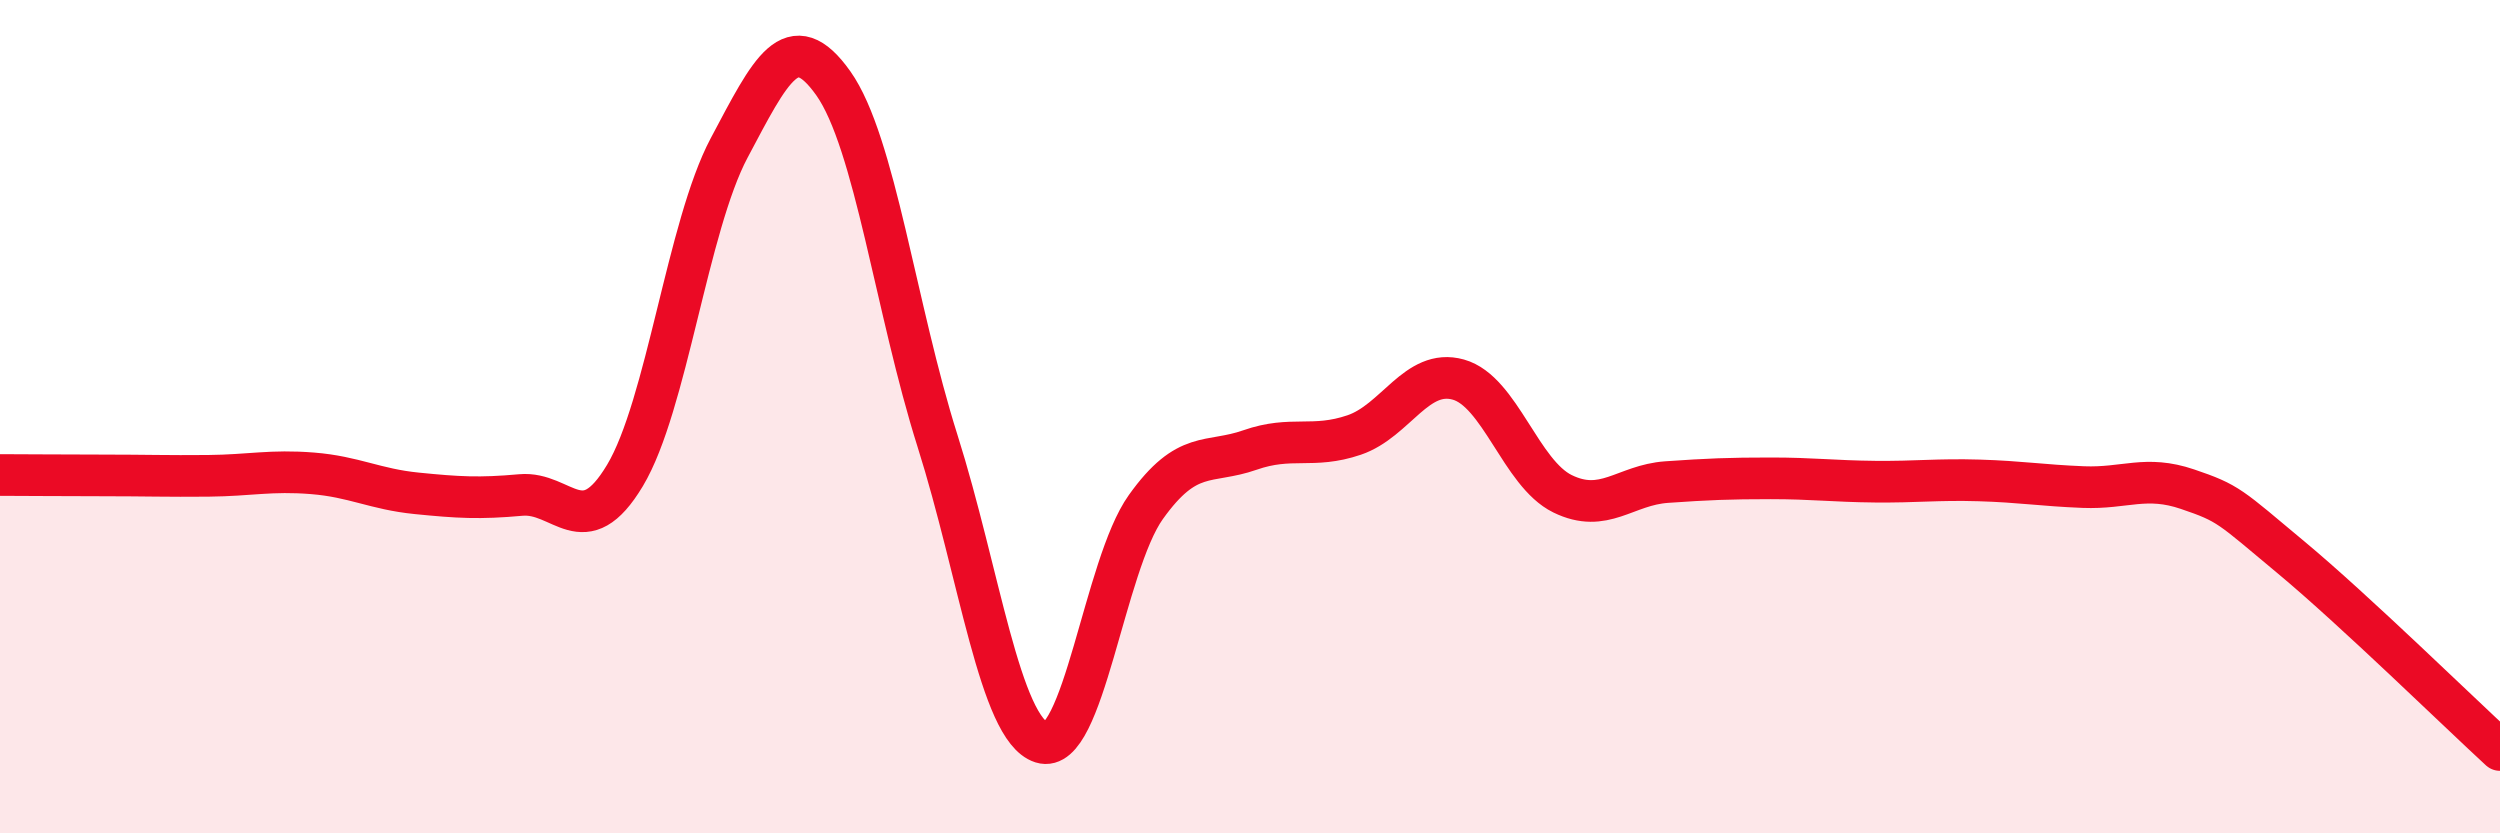
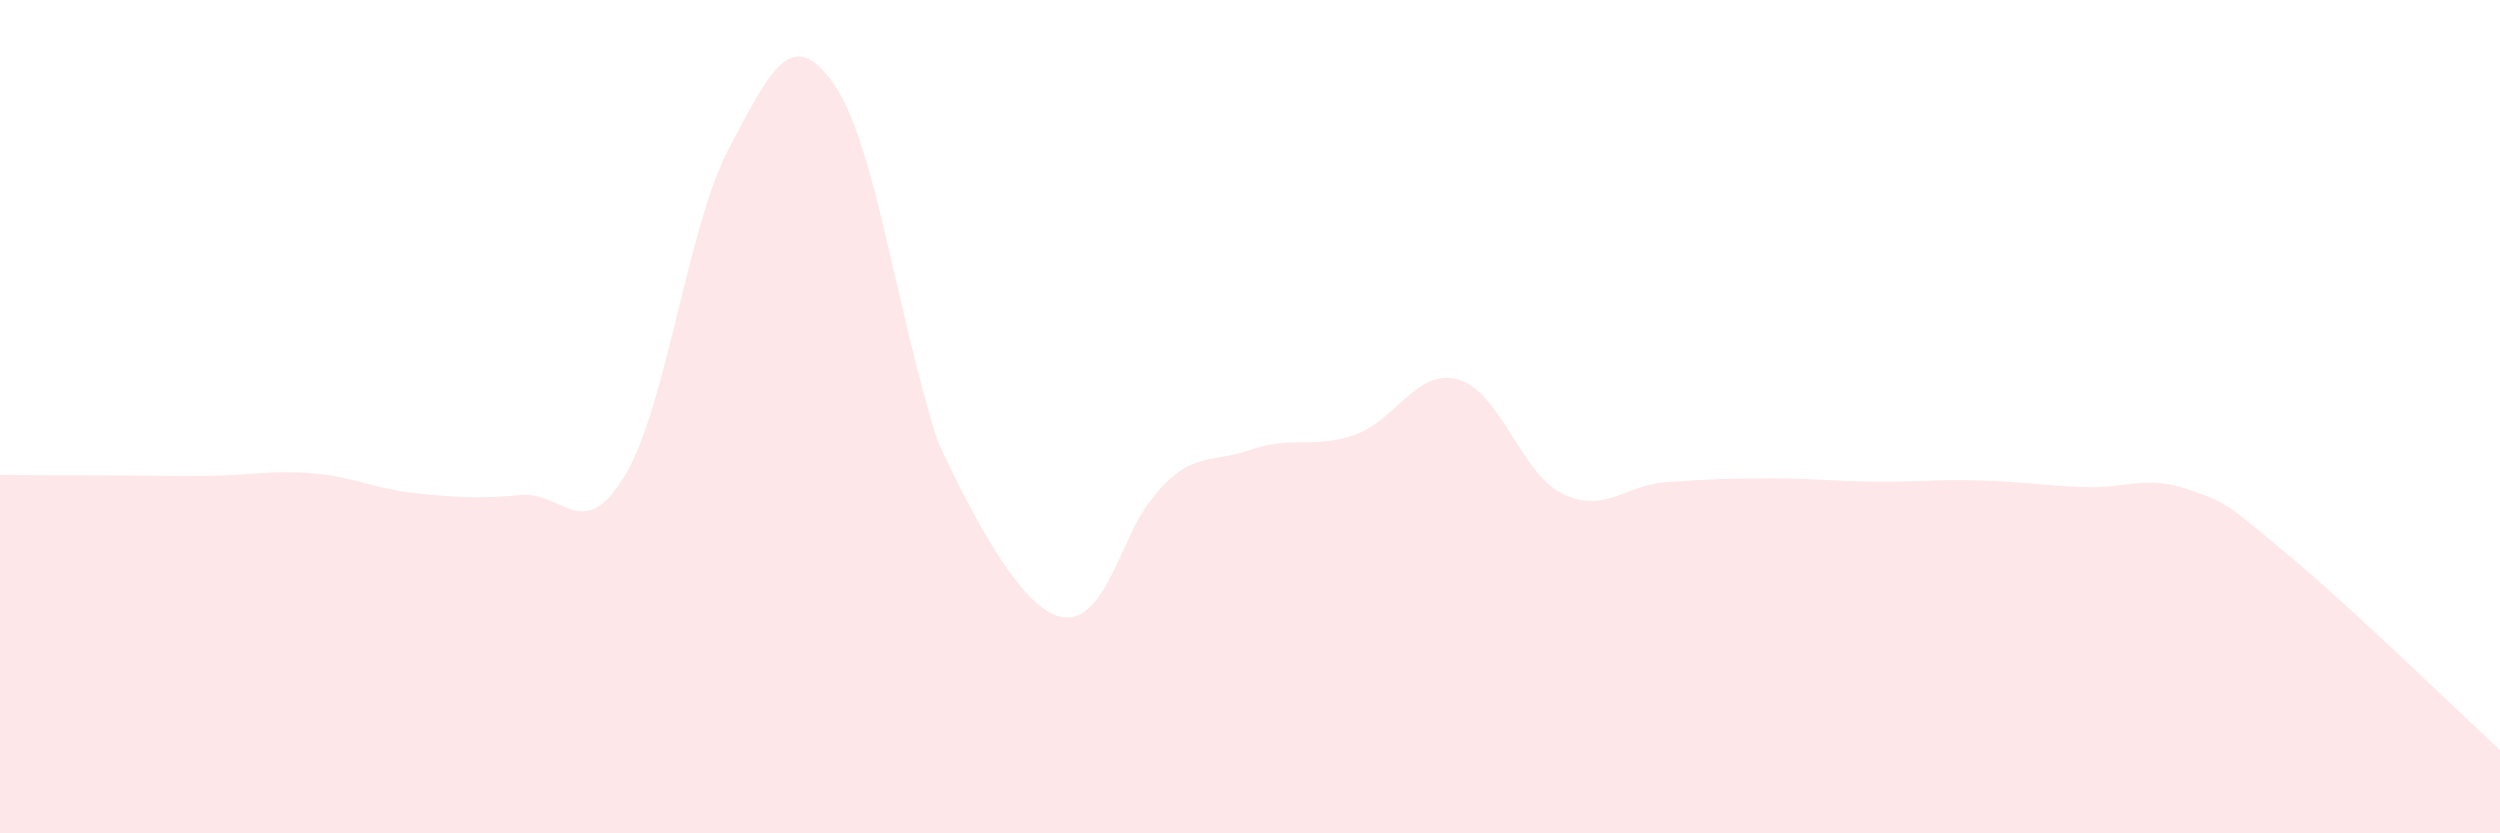
<svg xmlns="http://www.w3.org/2000/svg" width="60" height="20" viewBox="0 0 60 20">
-   <path d="M 0,11.4 C 0.5,11.4 1.5,11.41 2.5,11.41 C 3.5,11.41 4,11.43 5,11.42 C 6,11.41 6.5,11.28 7.5,11.36 C 8.5,11.44 9,11.74 10,11.84 C 11,11.94 11.5,11.97 12.5,11.88 C 13.5,11.79 14,13.08 15,11.41 C 16,9.74 16.5,5.43 17.5,3.55 C 18.5,1.67 19,0.59 20,2 C 21,3.41 21.5,7.42 22.5,10.58 C 23.5,13.74 24,17.5 25,17.82 C 26,18.14 26.5,13.57 27.5,12.17 C 28.5,10.77 29,11.15 30,10.8 C 31,10.45 31.5,10.78 32.5,10.44 C 33.5,10.1 34,8.83 35,9.11 C 36,9.39 36.5,11.36 37.5,11.85 C 38.5,12.34 39,11.64 40,11.57 C 41,11.5 41.5,11.48 42.5,11.48 C 43.5,11.48 44,11.55 45,11.56 C 46,11.57 46.5,11.5 47.5,11.53 C 48.5,11.56 49,11.65 50,11.69 C 51,11.73 51.5,11.4 52.5,11.74 C 53.5,12.08 53.5,12.14 55,13.39 C 56.5,14.64 59,17.08 60,18L60 20L0 20Z" fill="#EB0A25" opacity="0.1" stroke-linecap="round" stroke-linejoin="round" />
-   <path d="M 0,11.4 C 0.5,11.4 1.5,11.41 2.5,11.41 C 3.5,11.41 4,11.43 5,11.42 C 6,11.41 6.5,11.28 7.5,11.36 C 8.5,11.44 9,11.74 10,11.84 C 11,11.94 11.5,11.97 12.5,11.88 C 13.5,11.79 14,13.08 15,11.41 C 16,9.74 16.5,5.43 17.5,3.55 C 18.5,1.67 19,0.59 20,2 C 21,3.41 21.5,7.42 22.5,10.58 C 23.5,13.74 24,17.5 25,17.82 C 26,18.14 26.5,13.57 27.5,12.17 C 28.5,10.77 29,11.15 30,10.8 C 31,10.45 31.5,10.78 32.5,10.44 C 33.5,10.1 34,8.83 35,9.11 C 36,9.39 36.5,11.36 37.5,11.85 C 38.5,12.34 39,11.64 40,11.57 C 41,11.5 41.5,11.48 42.5,11.48 C 43.5,11.48 44,11.55 45,11.56 C 46,11.57 46.5,11.5 47.5,11.53 C 48.5,11.56 49,11.65 50,11.69 C 51,11.73 51.5,11.4 52.5,11.74 C 53.5,12.08 53.5,12.14 55,13.39 C 56.5,14.64 59,17.08 60,18" stroke="#EB0A25" stroke-width="1" fill="none" stroke-linecap="round" stroke-linejoin="round" />
+   <path d="M 0,11.4 C 0.5,11.4 1.5,11.41 2.5,11.41 C 3.5,11.41 4,11.43 5,11.42 C 6,11.41 6.5,11.28 7.5,11.36 C 8.5,11.44 9,11.74 10,11.84 C 11,11.94 11.5,11.97 12.5,11.88 C 13.5,11.79 14,13.08 15,11.41 C 16,9.74 16.5,5.43 17.5,3.55 C 18.5,1.67 19,0.59 20,2 C 21,3.41 21.5,7.42 22.5,10.58 C 26,18.14 26.5,13.57 27.5,12.17 C 28.5,10.77 29,11.15 30,10.8 C 31,10.45 31.5,10.78 32.5,10.44 C 33.5,10.1 34,8.83 35,9.11 C 36,9.39 36.5,11.36 37.5,11.85 C 38.5,12.34 39,11.64 40,11.57 C 41,11.5 41.5,11.48 42.5,11.48 C 43.5,11.48 44,11.55 45,11.56 C 46,11.57 46.5,11.5 47.5,11.53 C 48.5,11.56 49,11.65 50,11.69 C 51,11.73 51.5,11.4 52.5,11.74 C 53.5,12.08 53.5,12.14 55,13.39 C 56.5,14.64 59,17.08 60,18L60 20L0 20Z" fill="#EB0A25" opacity="0.1" stroke-linecap="round" stroke-linejoin="round" />
</svg>